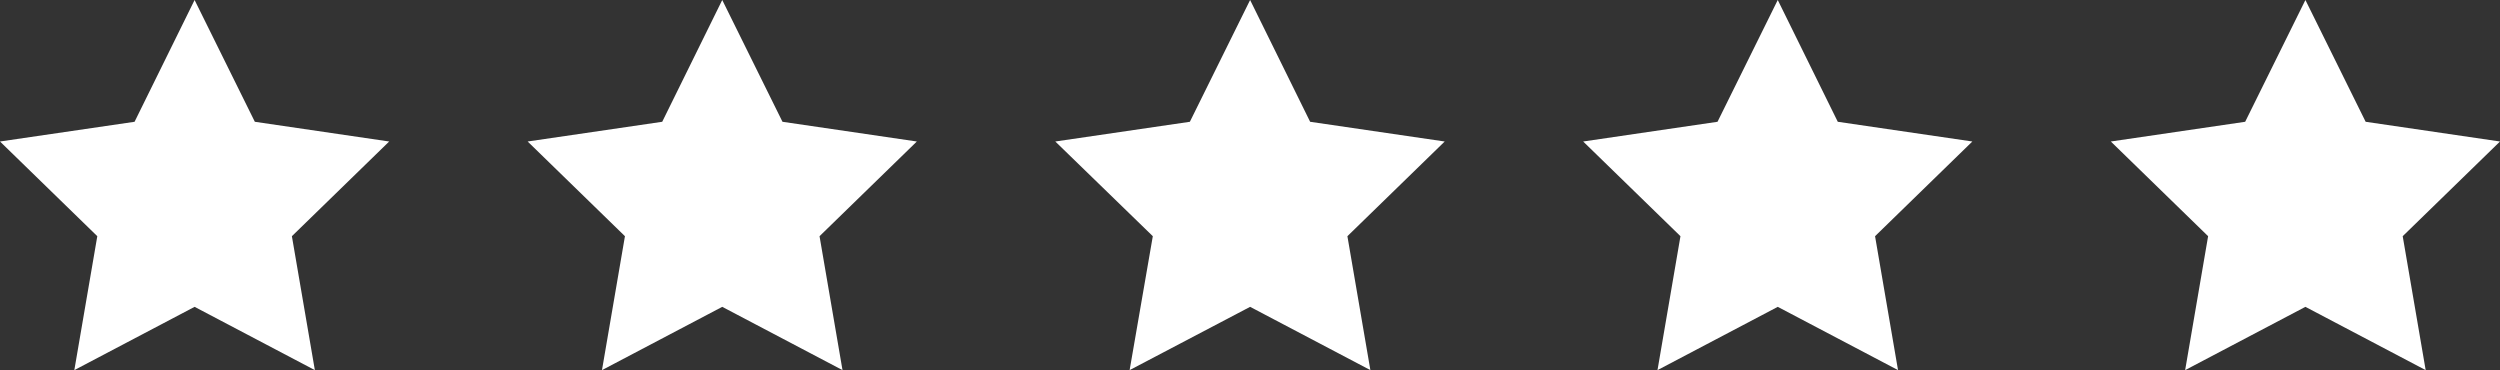
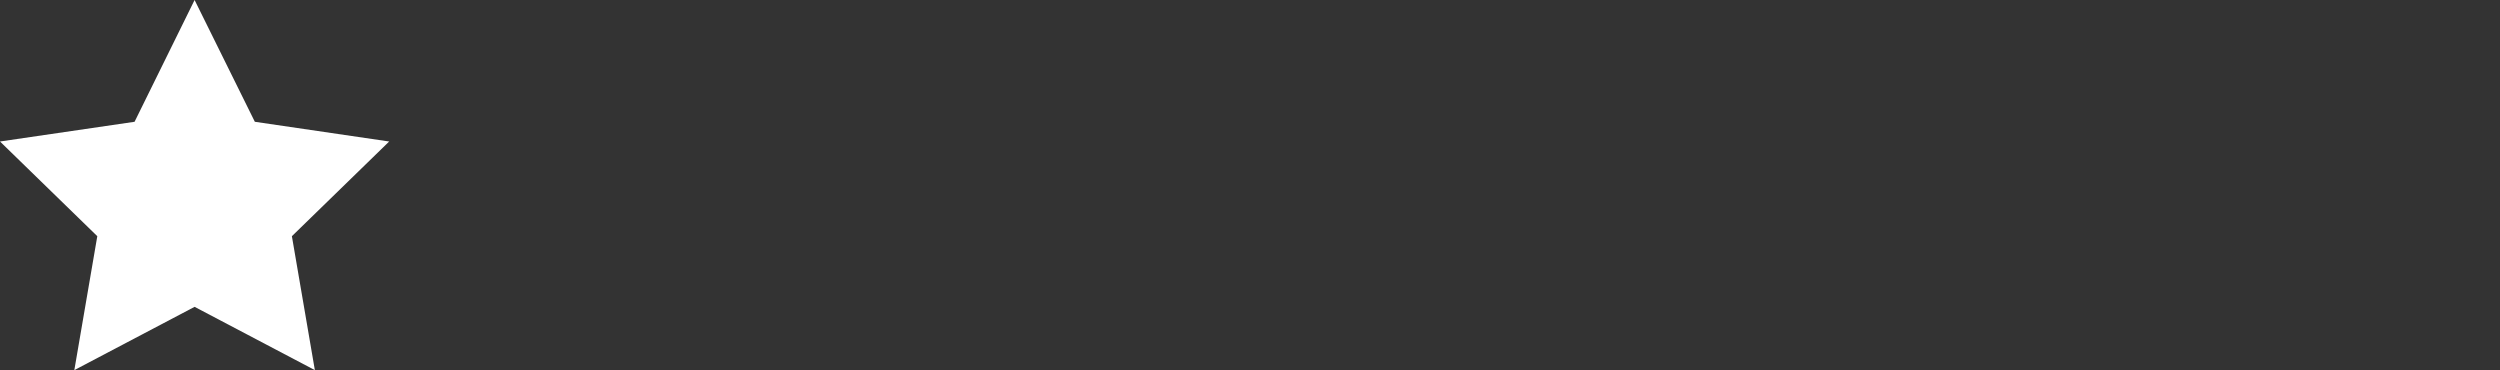
<svg xmlns="http://www.w3.org/2000/svg" viewBox="0 0 115.37 17.08">
  <rect x="0" y="0" width="115.37" height="17.08" fill="#333333" stroke="none" />
  <defs>
    <style>.cls-1{fill:#fff;}</style>
  </defs>
  <g id="Layer_2" data-name="Layer 2">
    <g id="Layer_1-2" data-name="Layer 1">
      <polygon class="cls-1" points="8.98 0 11.76 5.62 17.96 6.53 13.47 10.9 14.53 17.08 8.98 14.16 3.43 17.08 4.49 10.9 0 6.53 6.21 5.62 8.98 0" />
-       <polygon class="cls-1" points="33.33 0 36.11 5.62 42.31 6.53 37.82 10.9 38.88 17.08 33.33 14.16 27.78 17.08 28.84 10.9 24.35 6.53 30.56 5.62 33.33 0" />
-       <polygon class="cls-1" points="57.69 0 60.46 5.62 66.67 6.53 62.18 10.9 63.24 17.08 57.69 14.16 52.13 17.08 53.2 10.9 48.7 6.53 54.91 5.62 57.69 0" />
-       <polygon class="cls-1" points="82.04 0 84.81 5.62 91.02 6.53 86.53 10.9 87.59 17.08 82.04 14.16 76.49 17.08 77.55 10.9 73.06 6.53 79.26 5.62 82.04 0" />
-       <polygon class="cls-1" points="106.39 0 109.17 5.62 115.37 6.53 110.88 10.9 111.94 17.08 106.39 14.16 100.84 17.08 101.9 10.9 97.41 6.53 103.61 5.62 106.39 0" />
    </g>
  </g>
</svg>